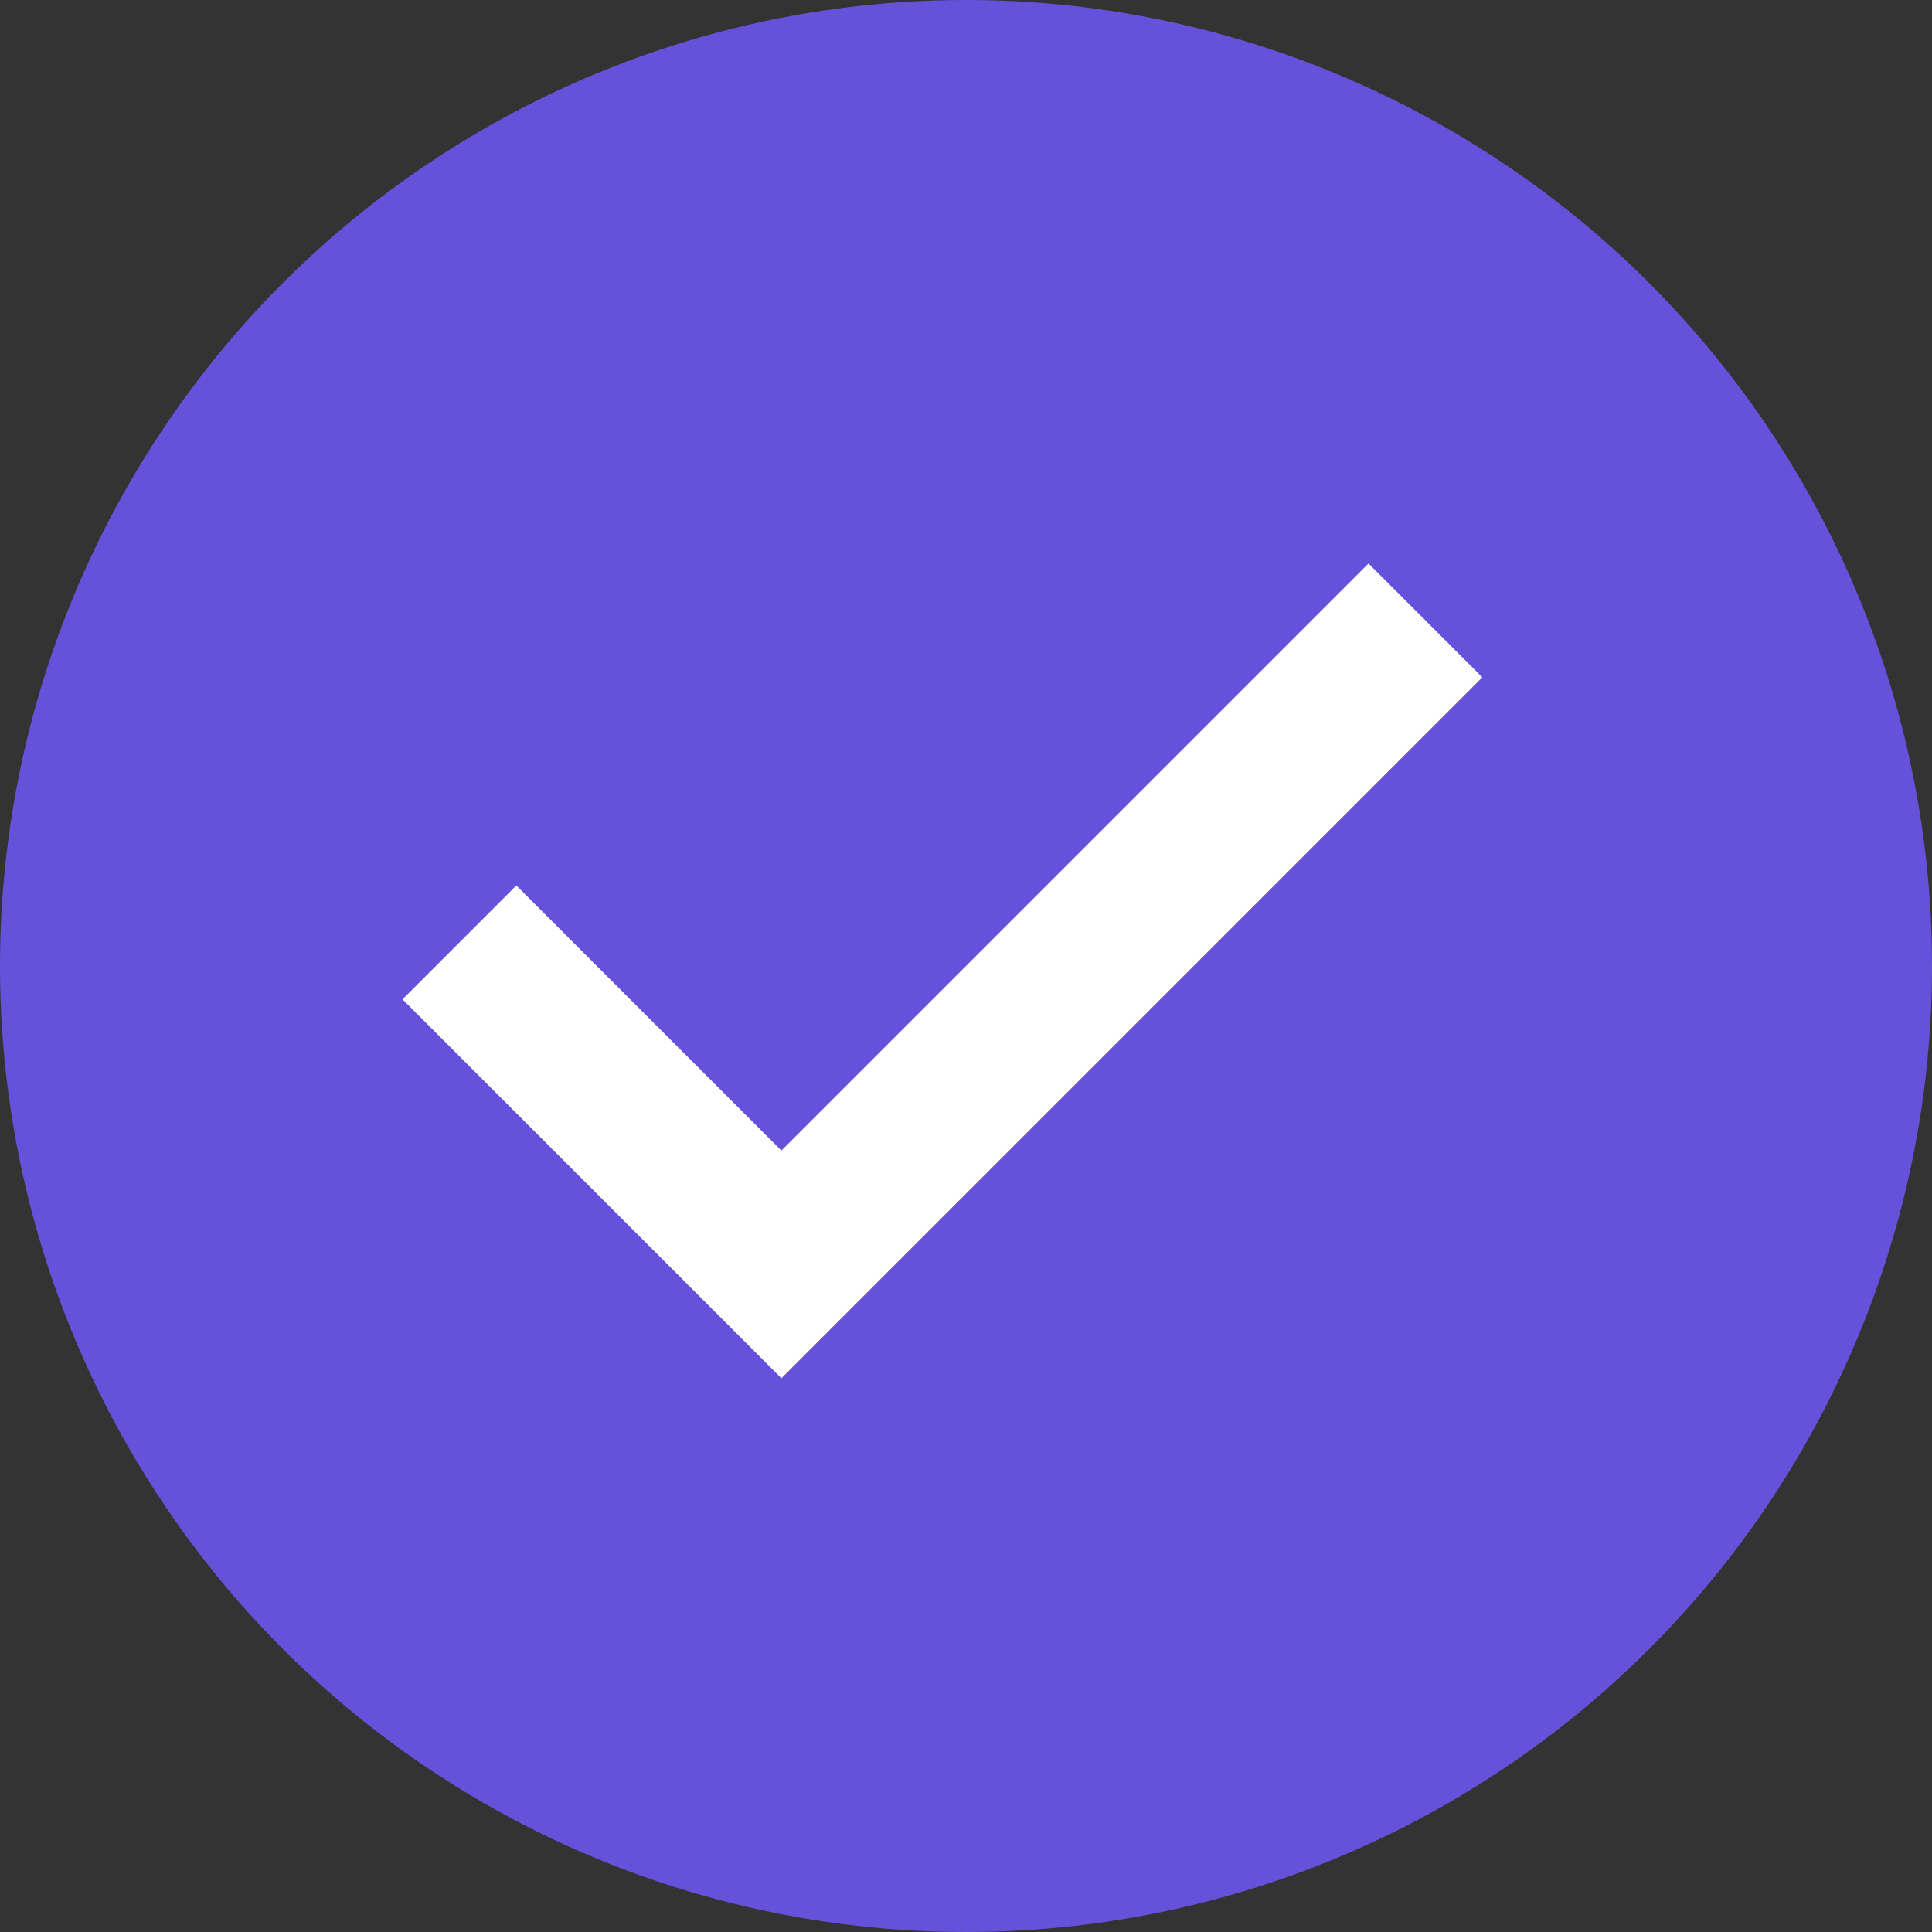
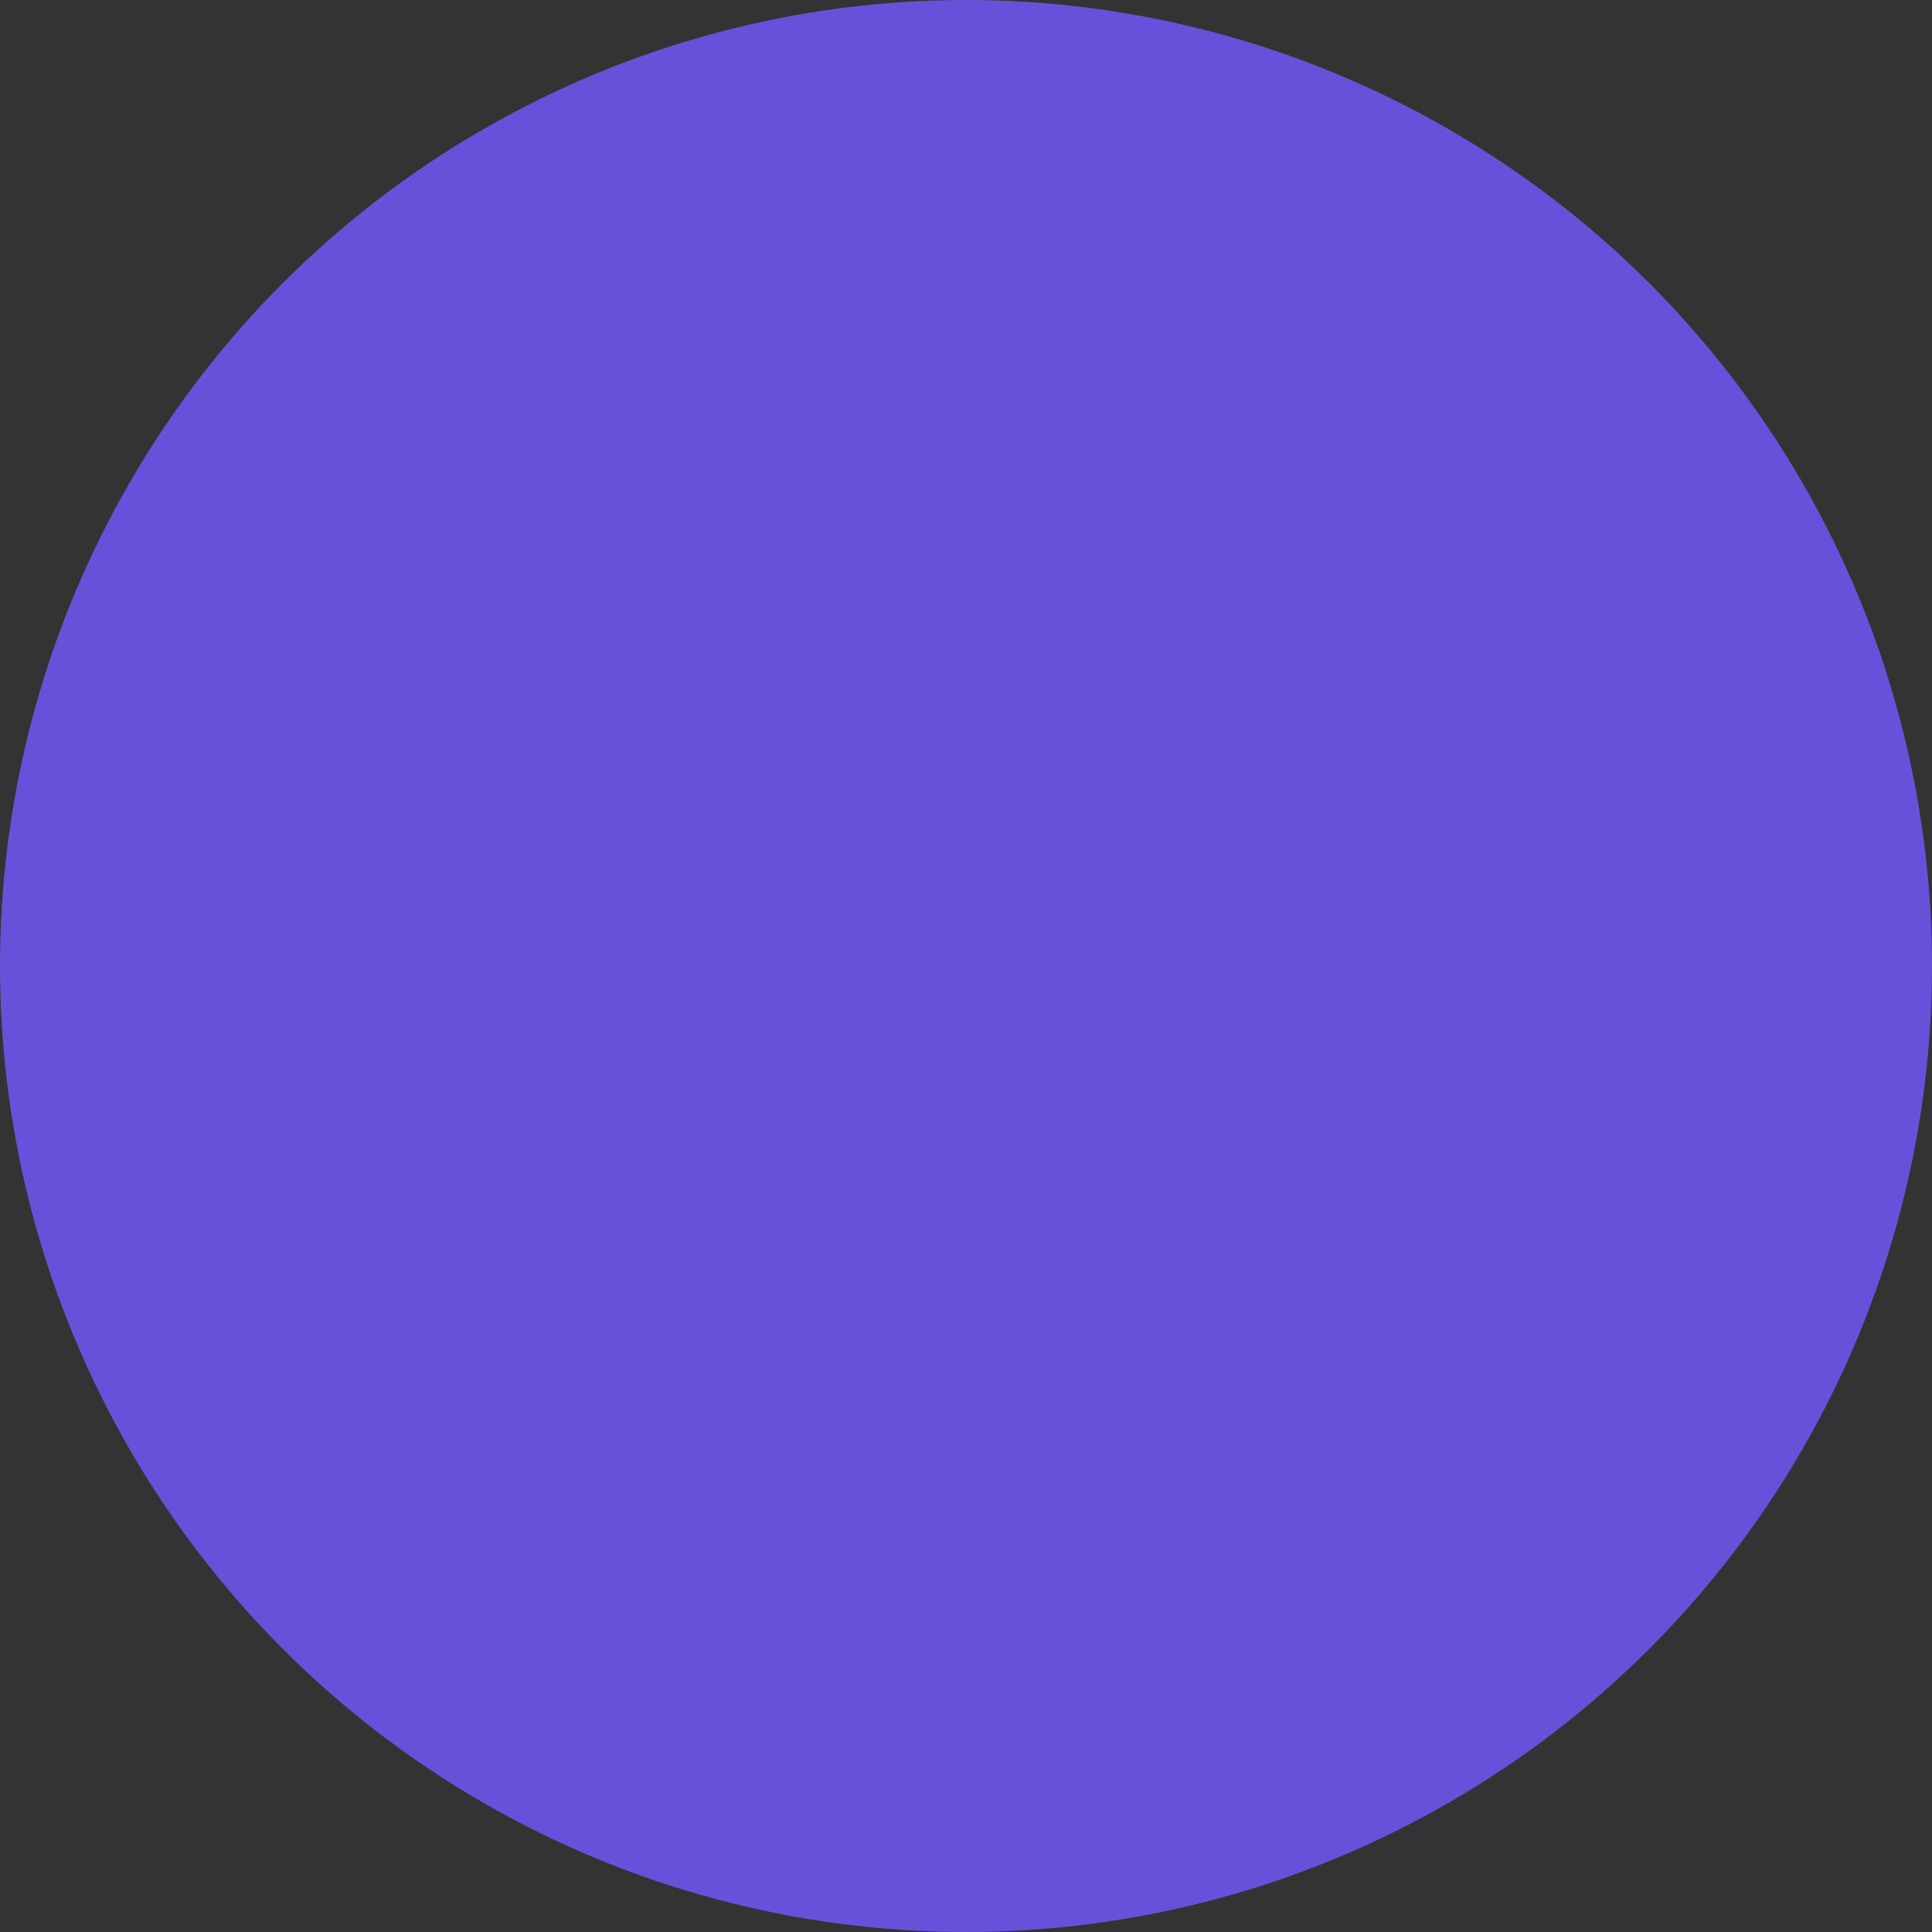
<svg xmlns="http://www.w3.org/2000/svg" width="24px" height="24px" viewBox="0 0 24 24" version="1.1">
  <rect x="0" y="0" width="24" height="24" fill="#333333" stroke="none" />
  <title>63651043d3daac76be9a72f5_White checkmark (1)</title>
  <g id="Page-1" stroke="none" stroke-width="1" fill="none" fill-rule="evenodd">
    <g id="63651043d3daac76be9a72f5_White-checkmark-(1)">
      <circle id="Oval" fill="#6652DA" fill-rule="nonzero" cx="12" cy="12" r="12" />
-       <polygon id="Path" fill="#FFFFFF" points="9.707 14.293 17 7 18.414 8.414 9.707 17.121 5 12.414 6.414 11" />
    </g>
  </g>
</svg>